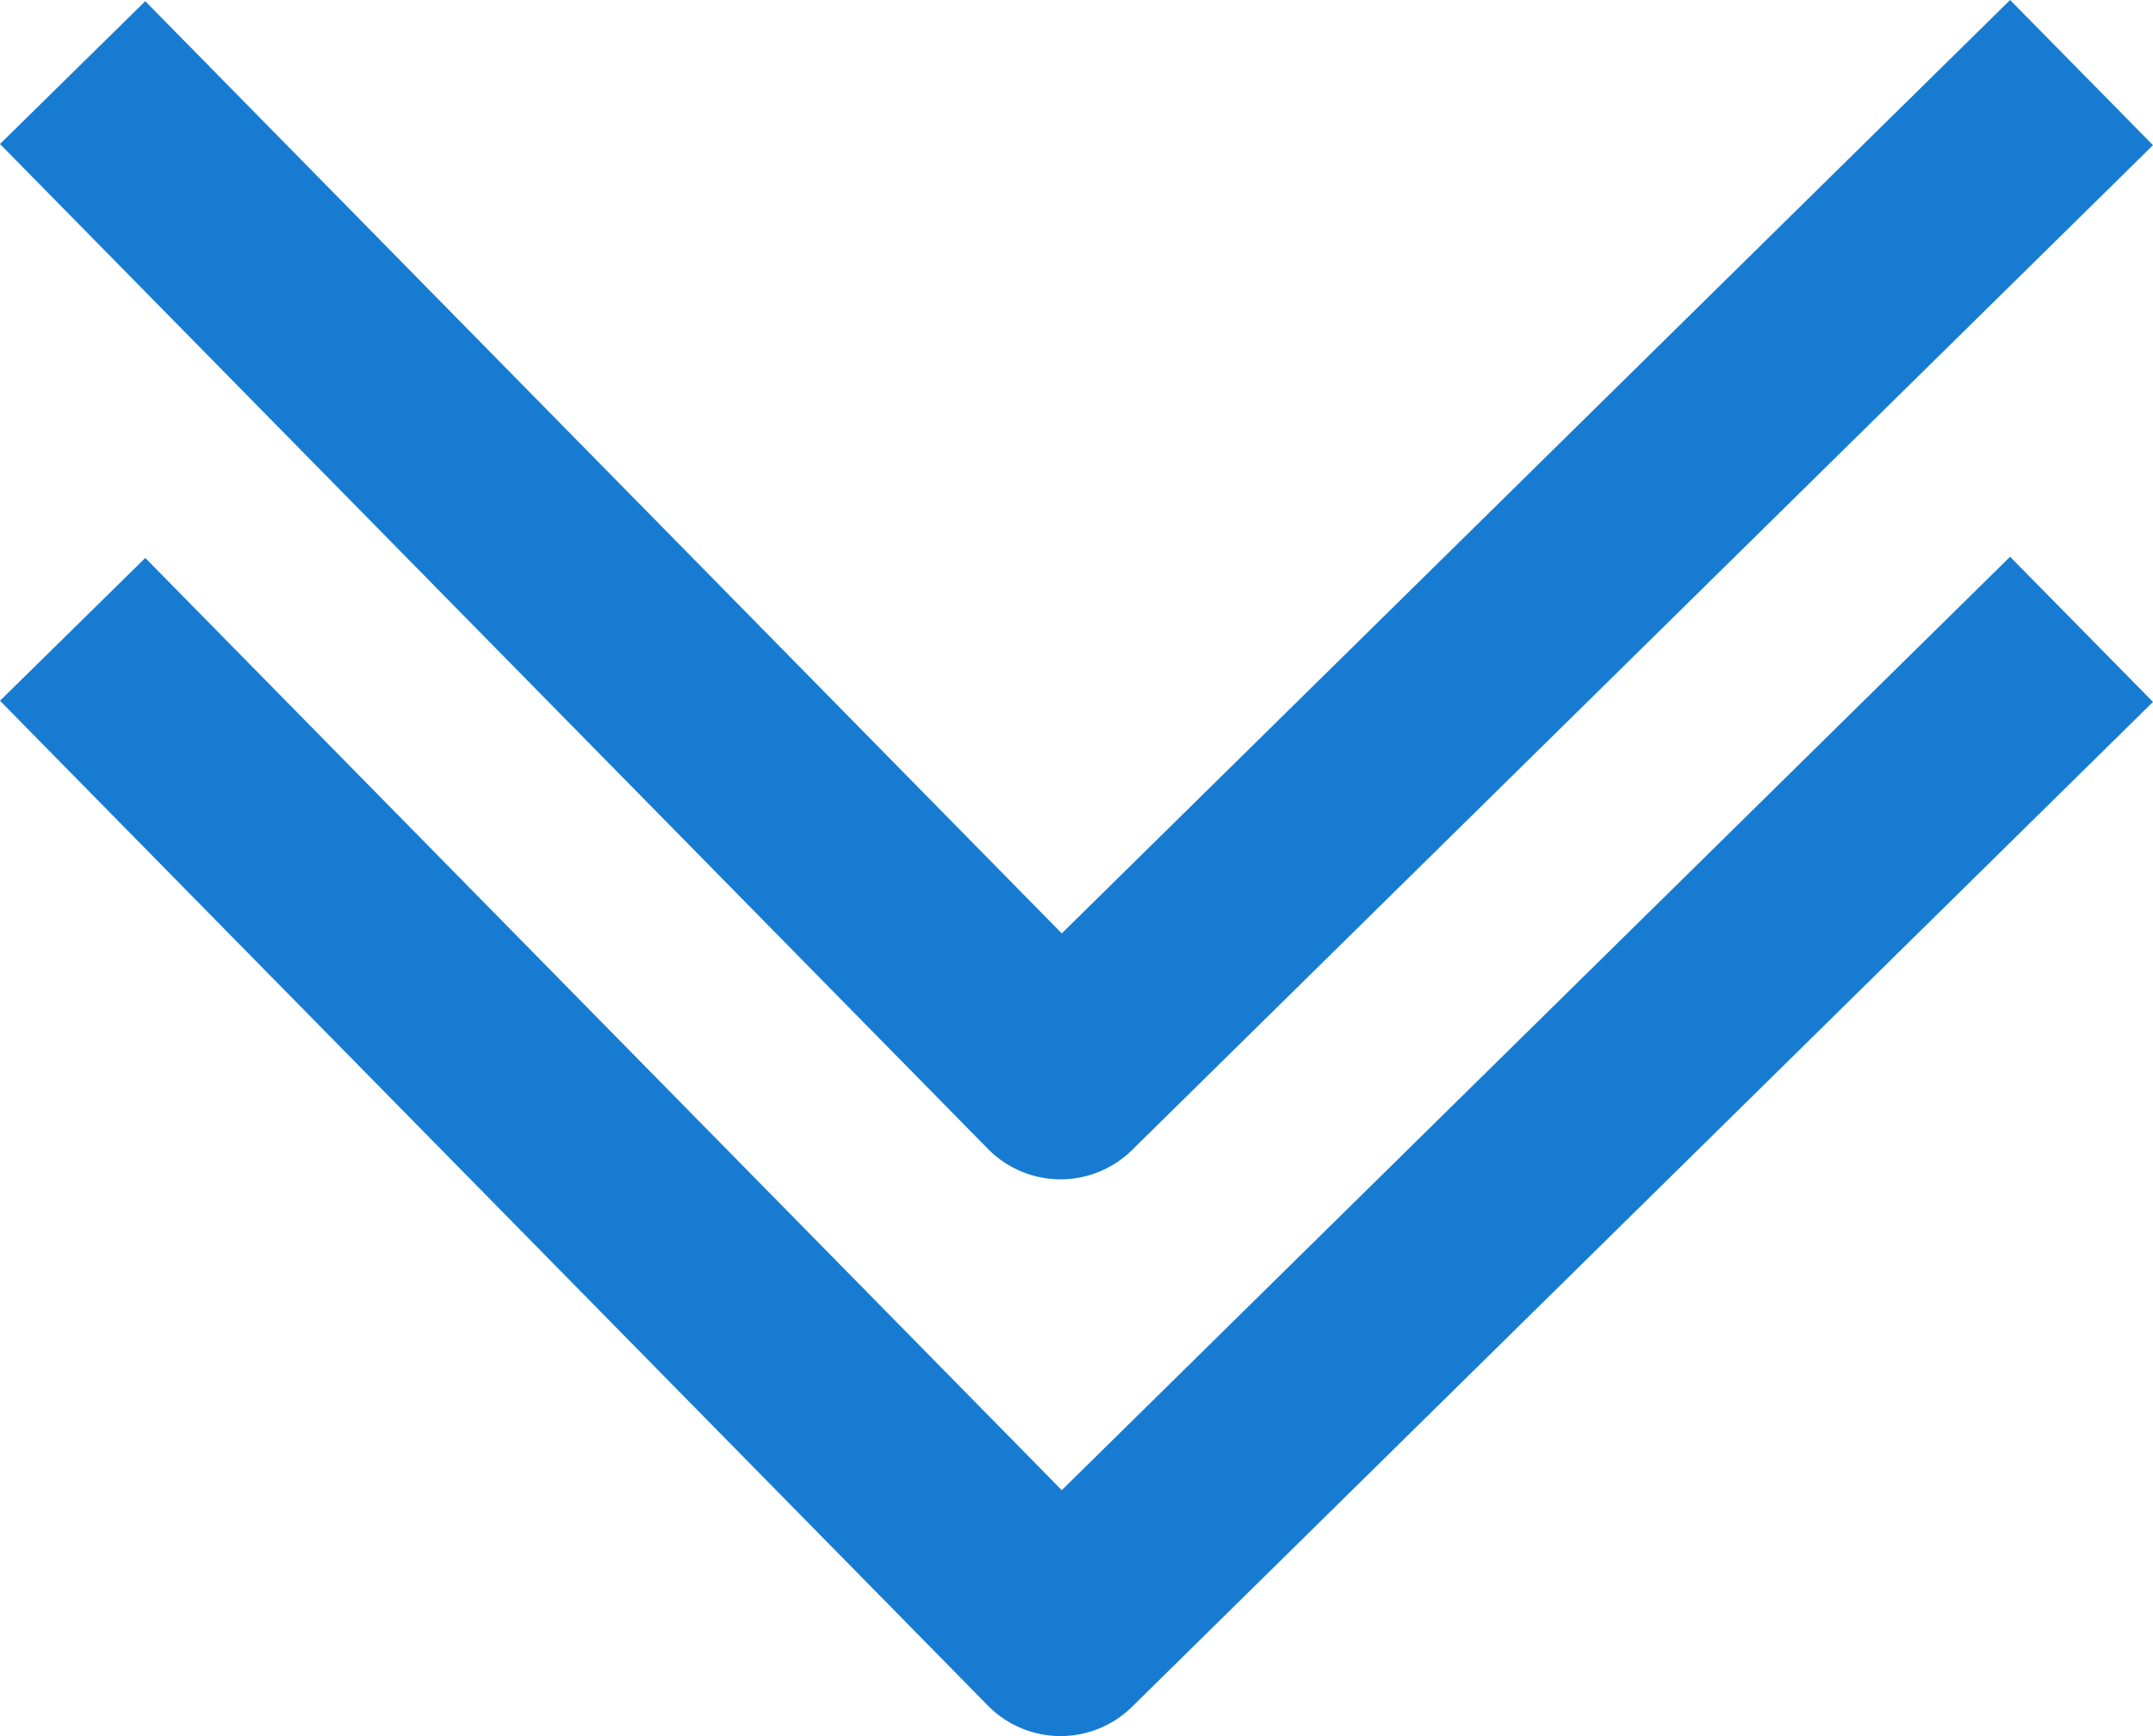
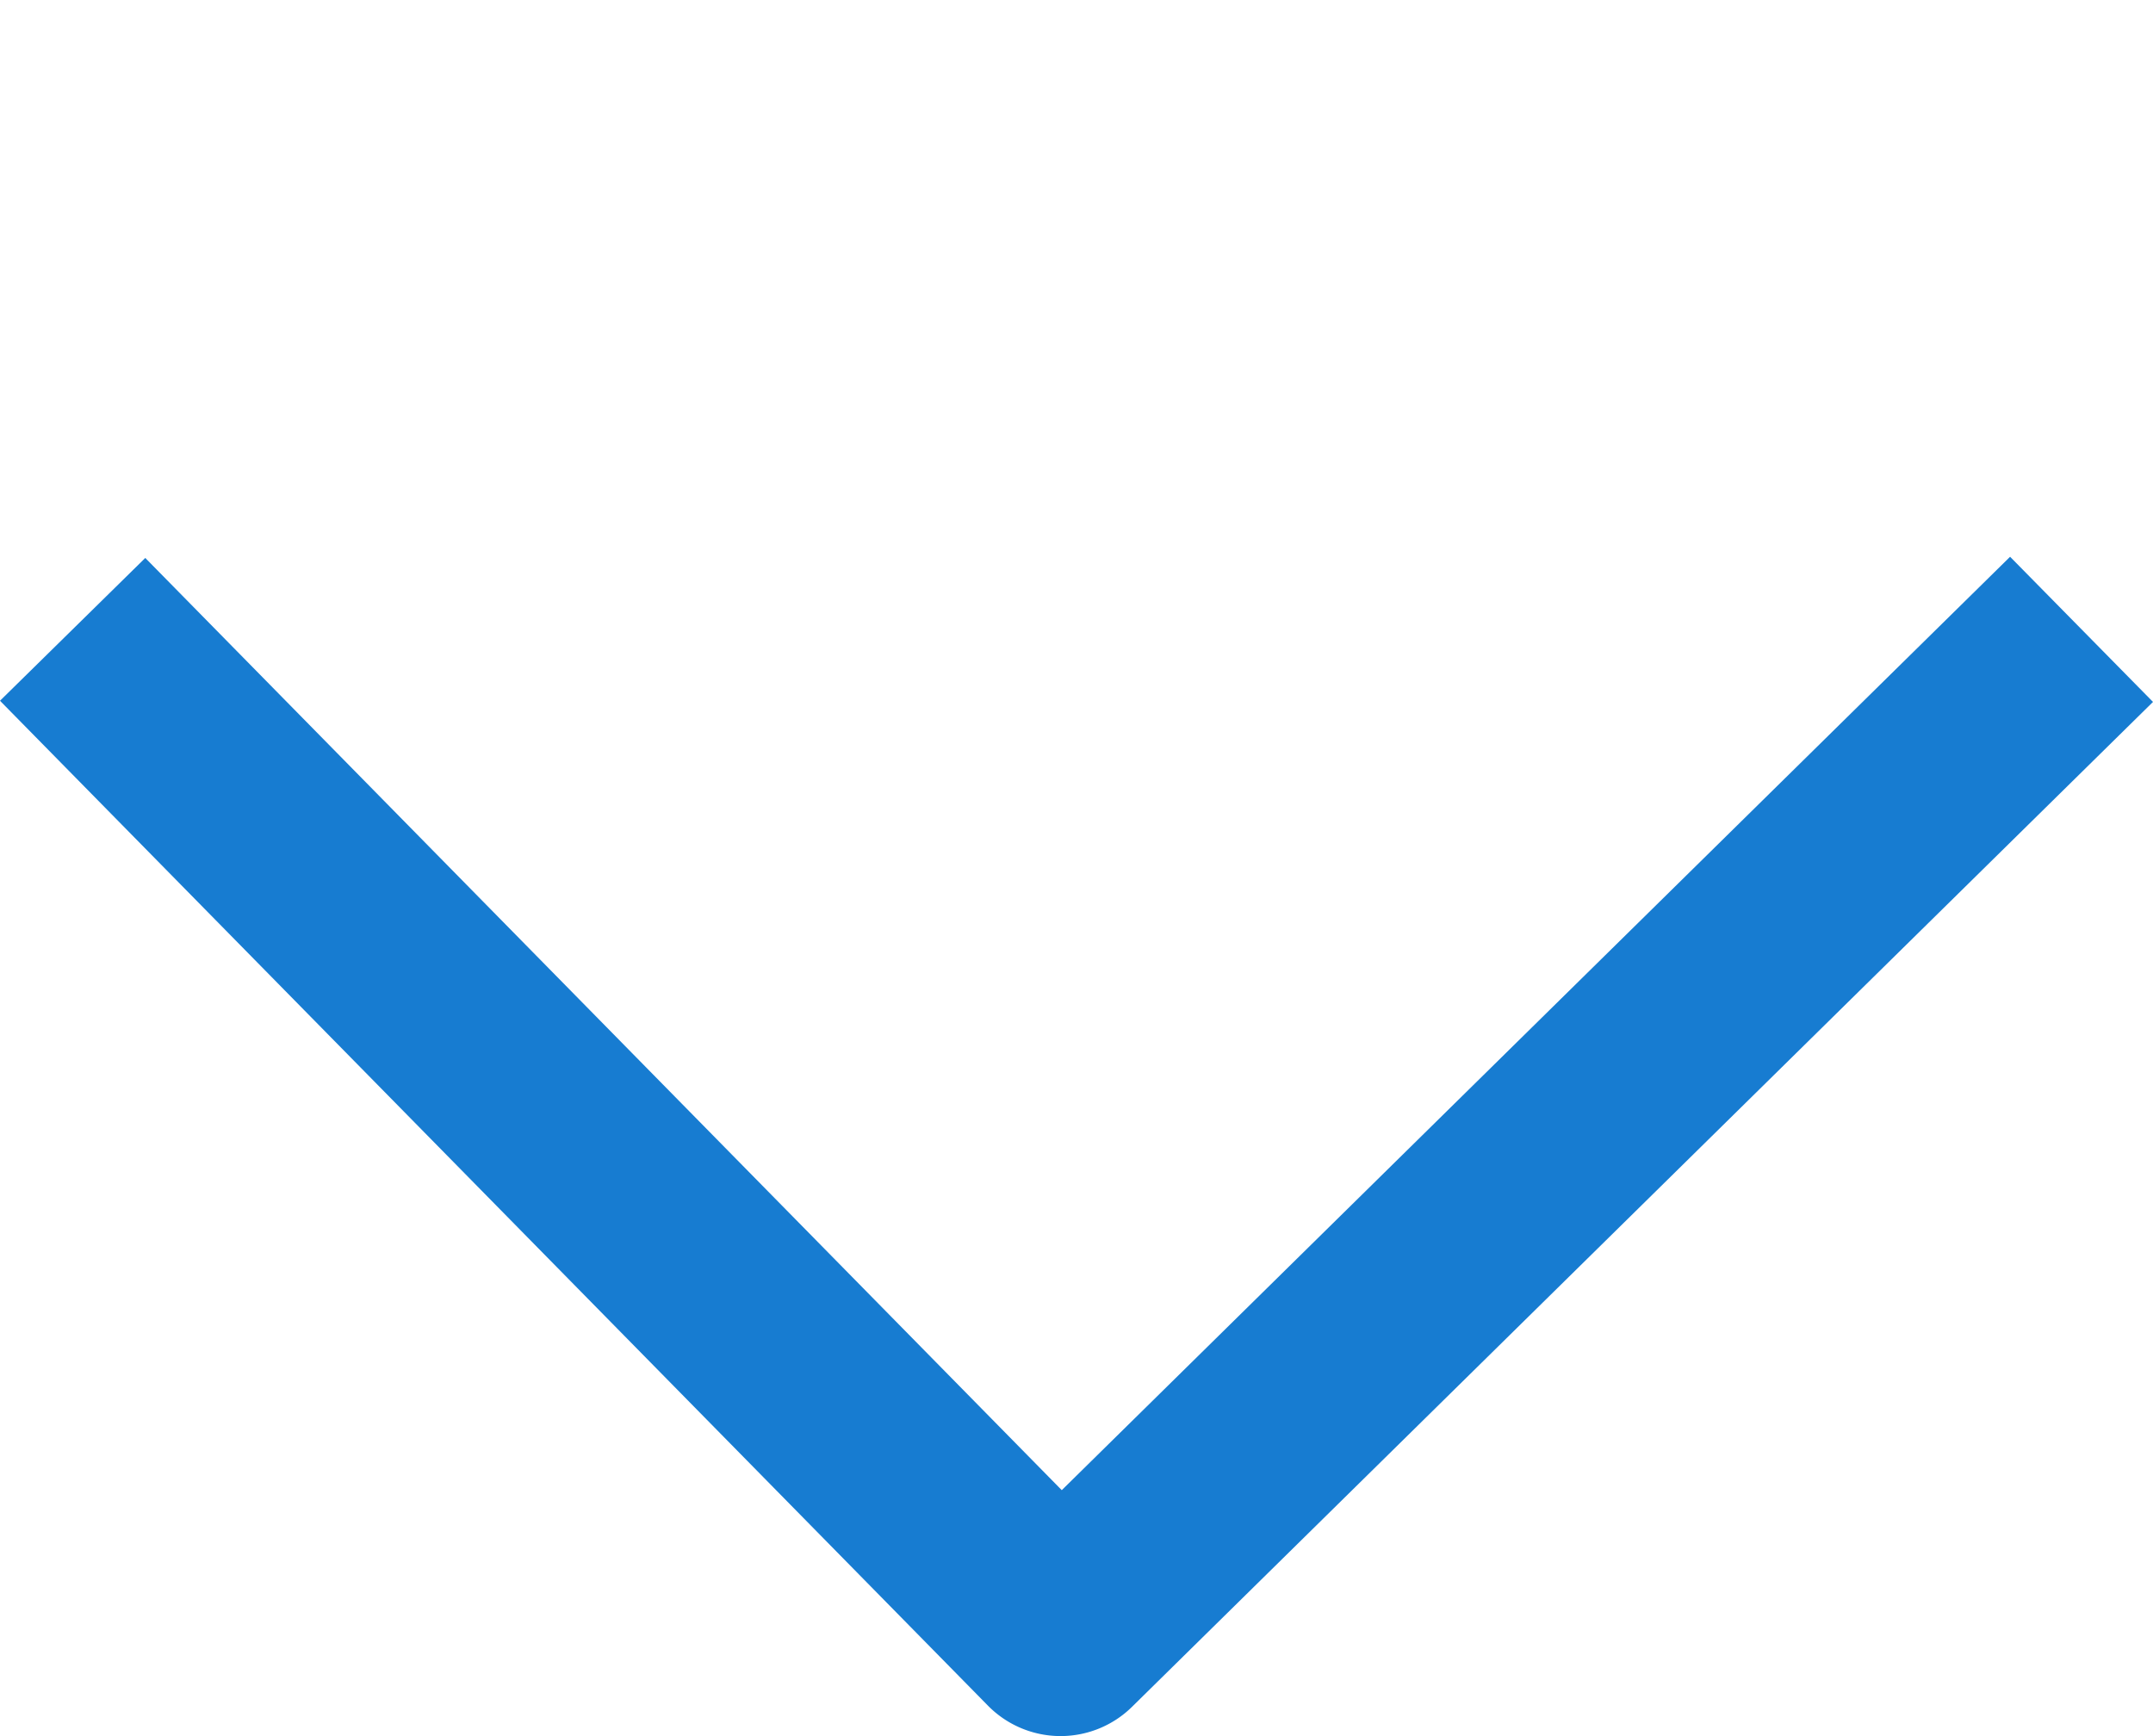
<svg xmlns="http://www.w3.org/2000/svg" width="90.166" height="72.713" viewBox="0 0 90.166 72.713">
  <g id="Grupo_209" data-name="Grupo 209" transform="translate(-215.652 -609.655)">
    <path id="Trazado_20" data-name="Trazado 20" d="M2250.068,579.049h-.035a4.266,4.266,0,0,1-3.007-1.275l-41.374-42.088,6.084-5.981,38.382,39.044,39.715-39.094,5.985,6.08-42.757,42.088A4.265,4.265,0,0,1,2250.068,579.049Z" transform="translate(-1990 103.319)" fill="#177cd1" />
-     <path id="Trazado_21" data-name="Trazado 21" d="M2250.068,579.049h-.035a4.266,4.266,0,0,1-3.007-1.275l-41.374-42.088,6.084-5.981,38.382,39.044,39.715-39.094,5.985,6.08-42.757,42.088A4.265,4.265,0,0,1,2250.068,579.049Z" transform="translate(-1990 80)" fill="#177cd1" />
  </g>
</svg>